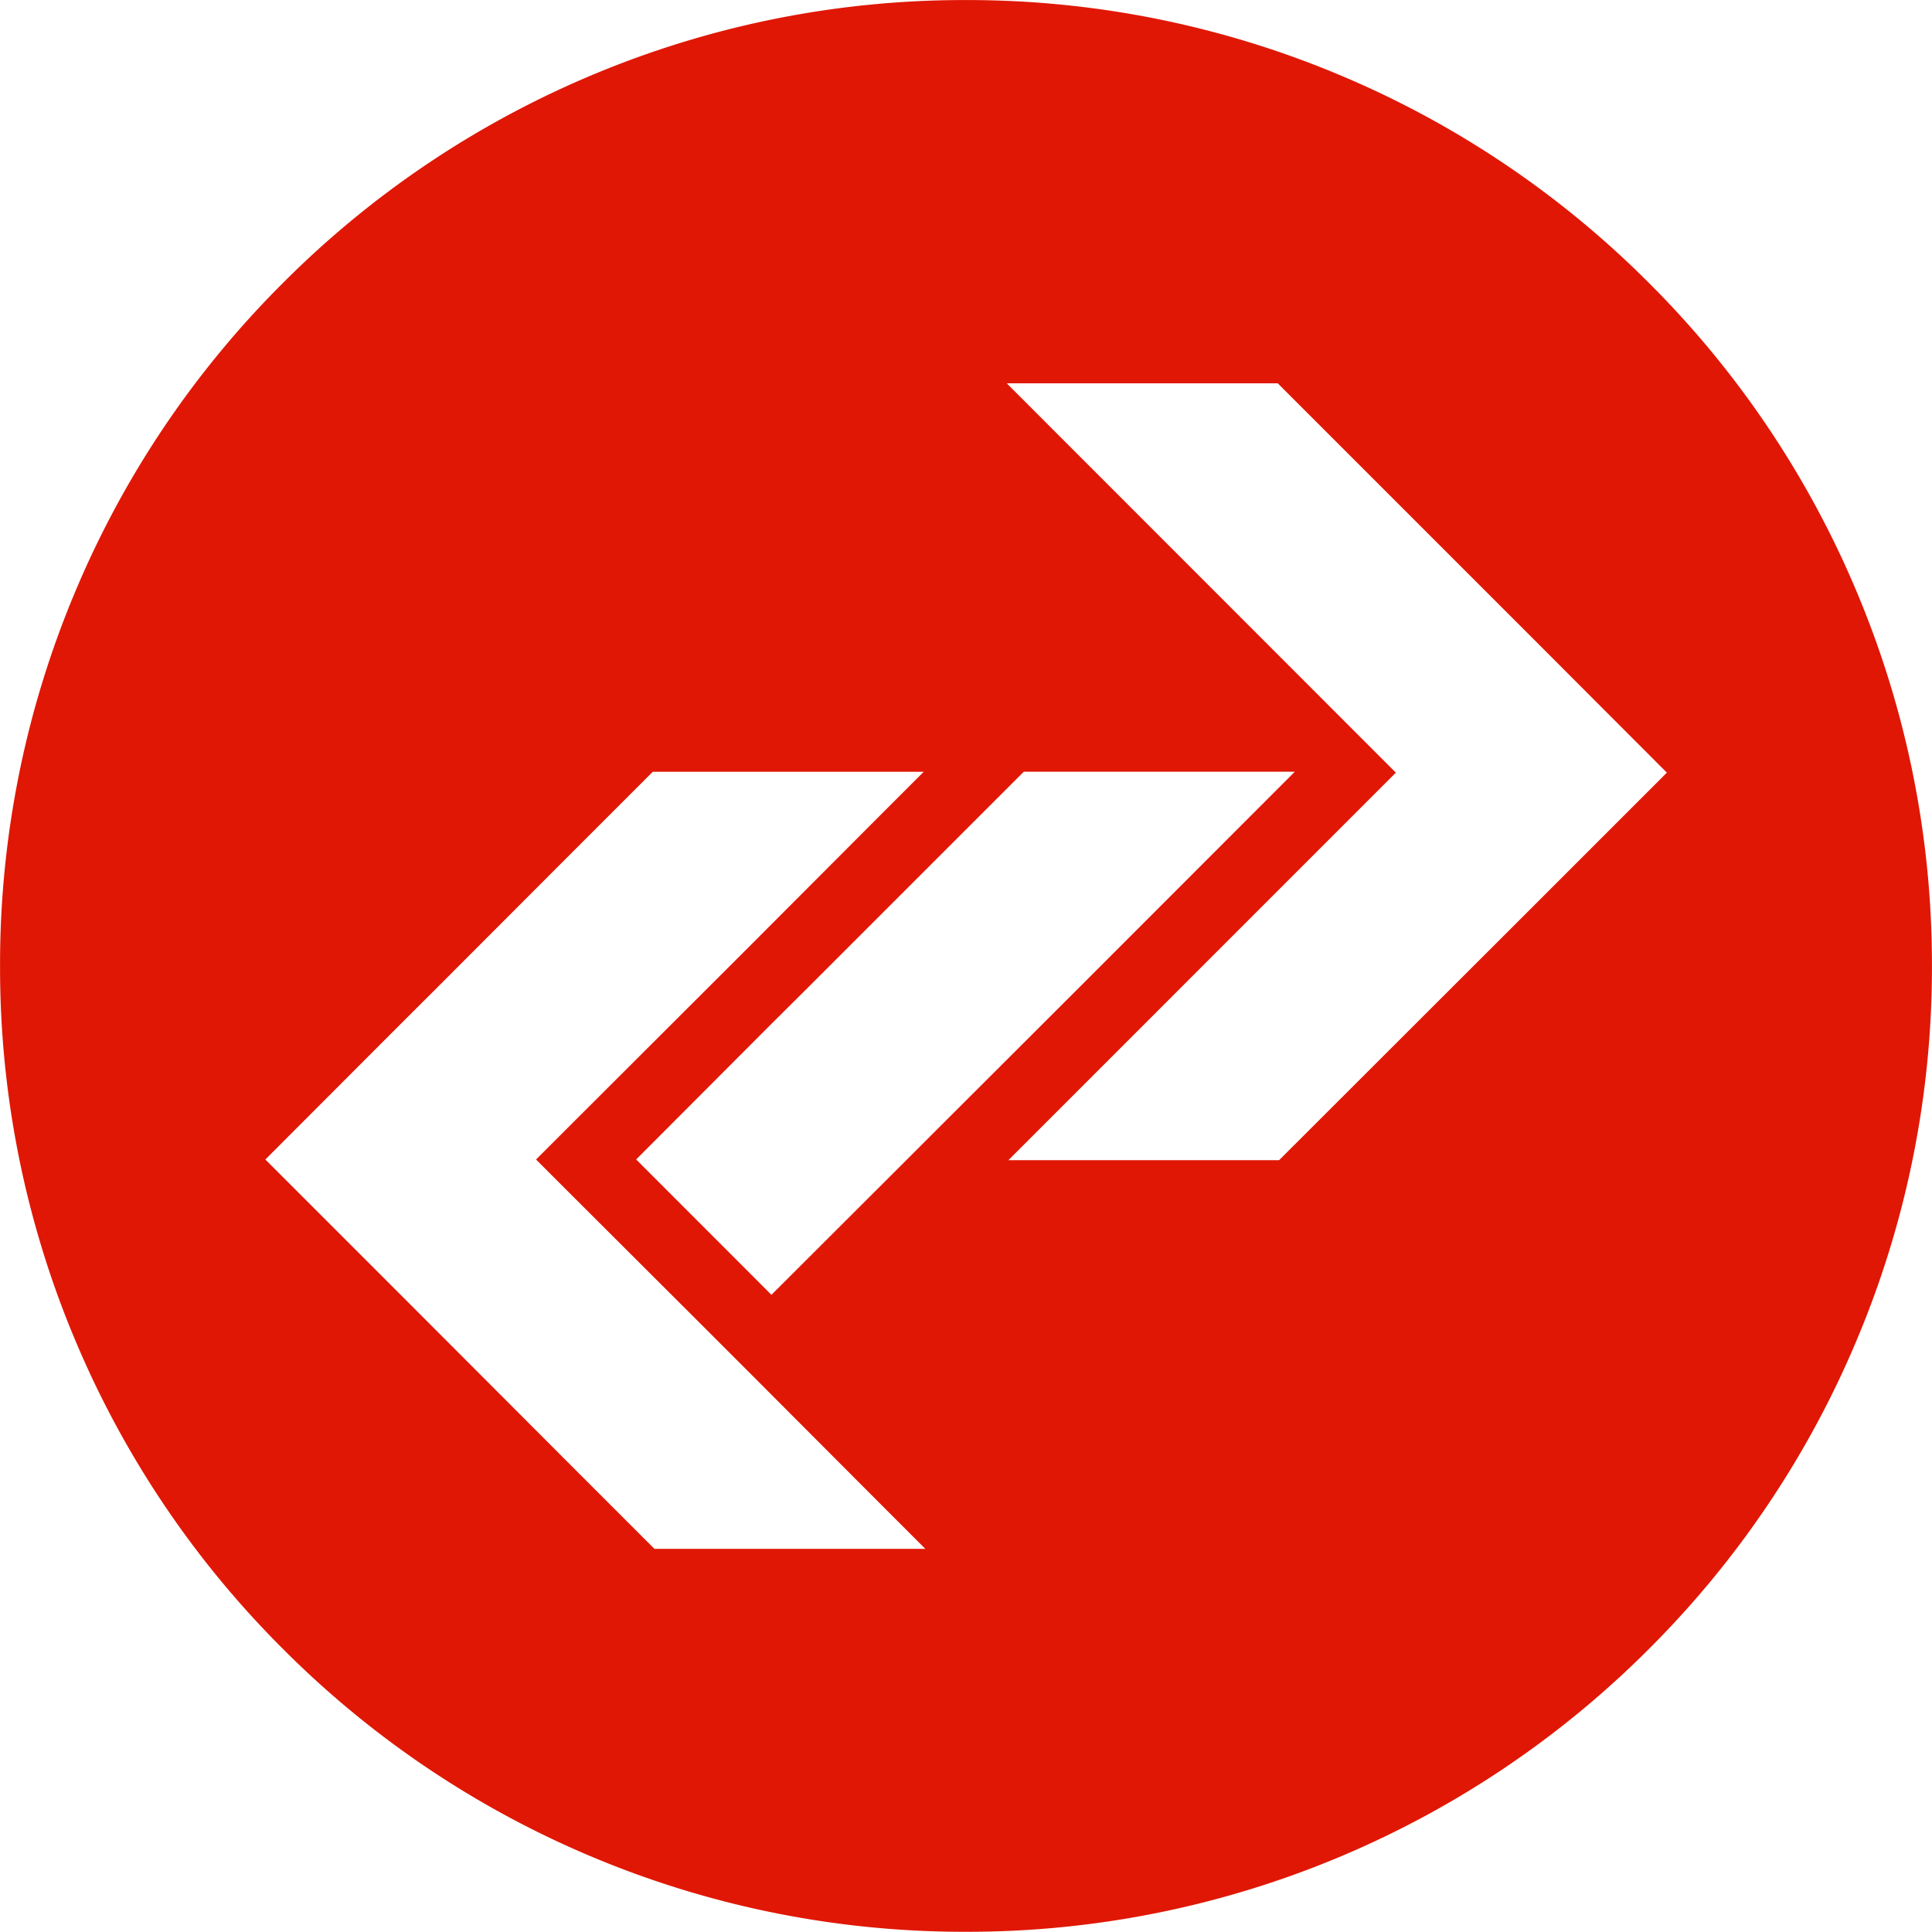
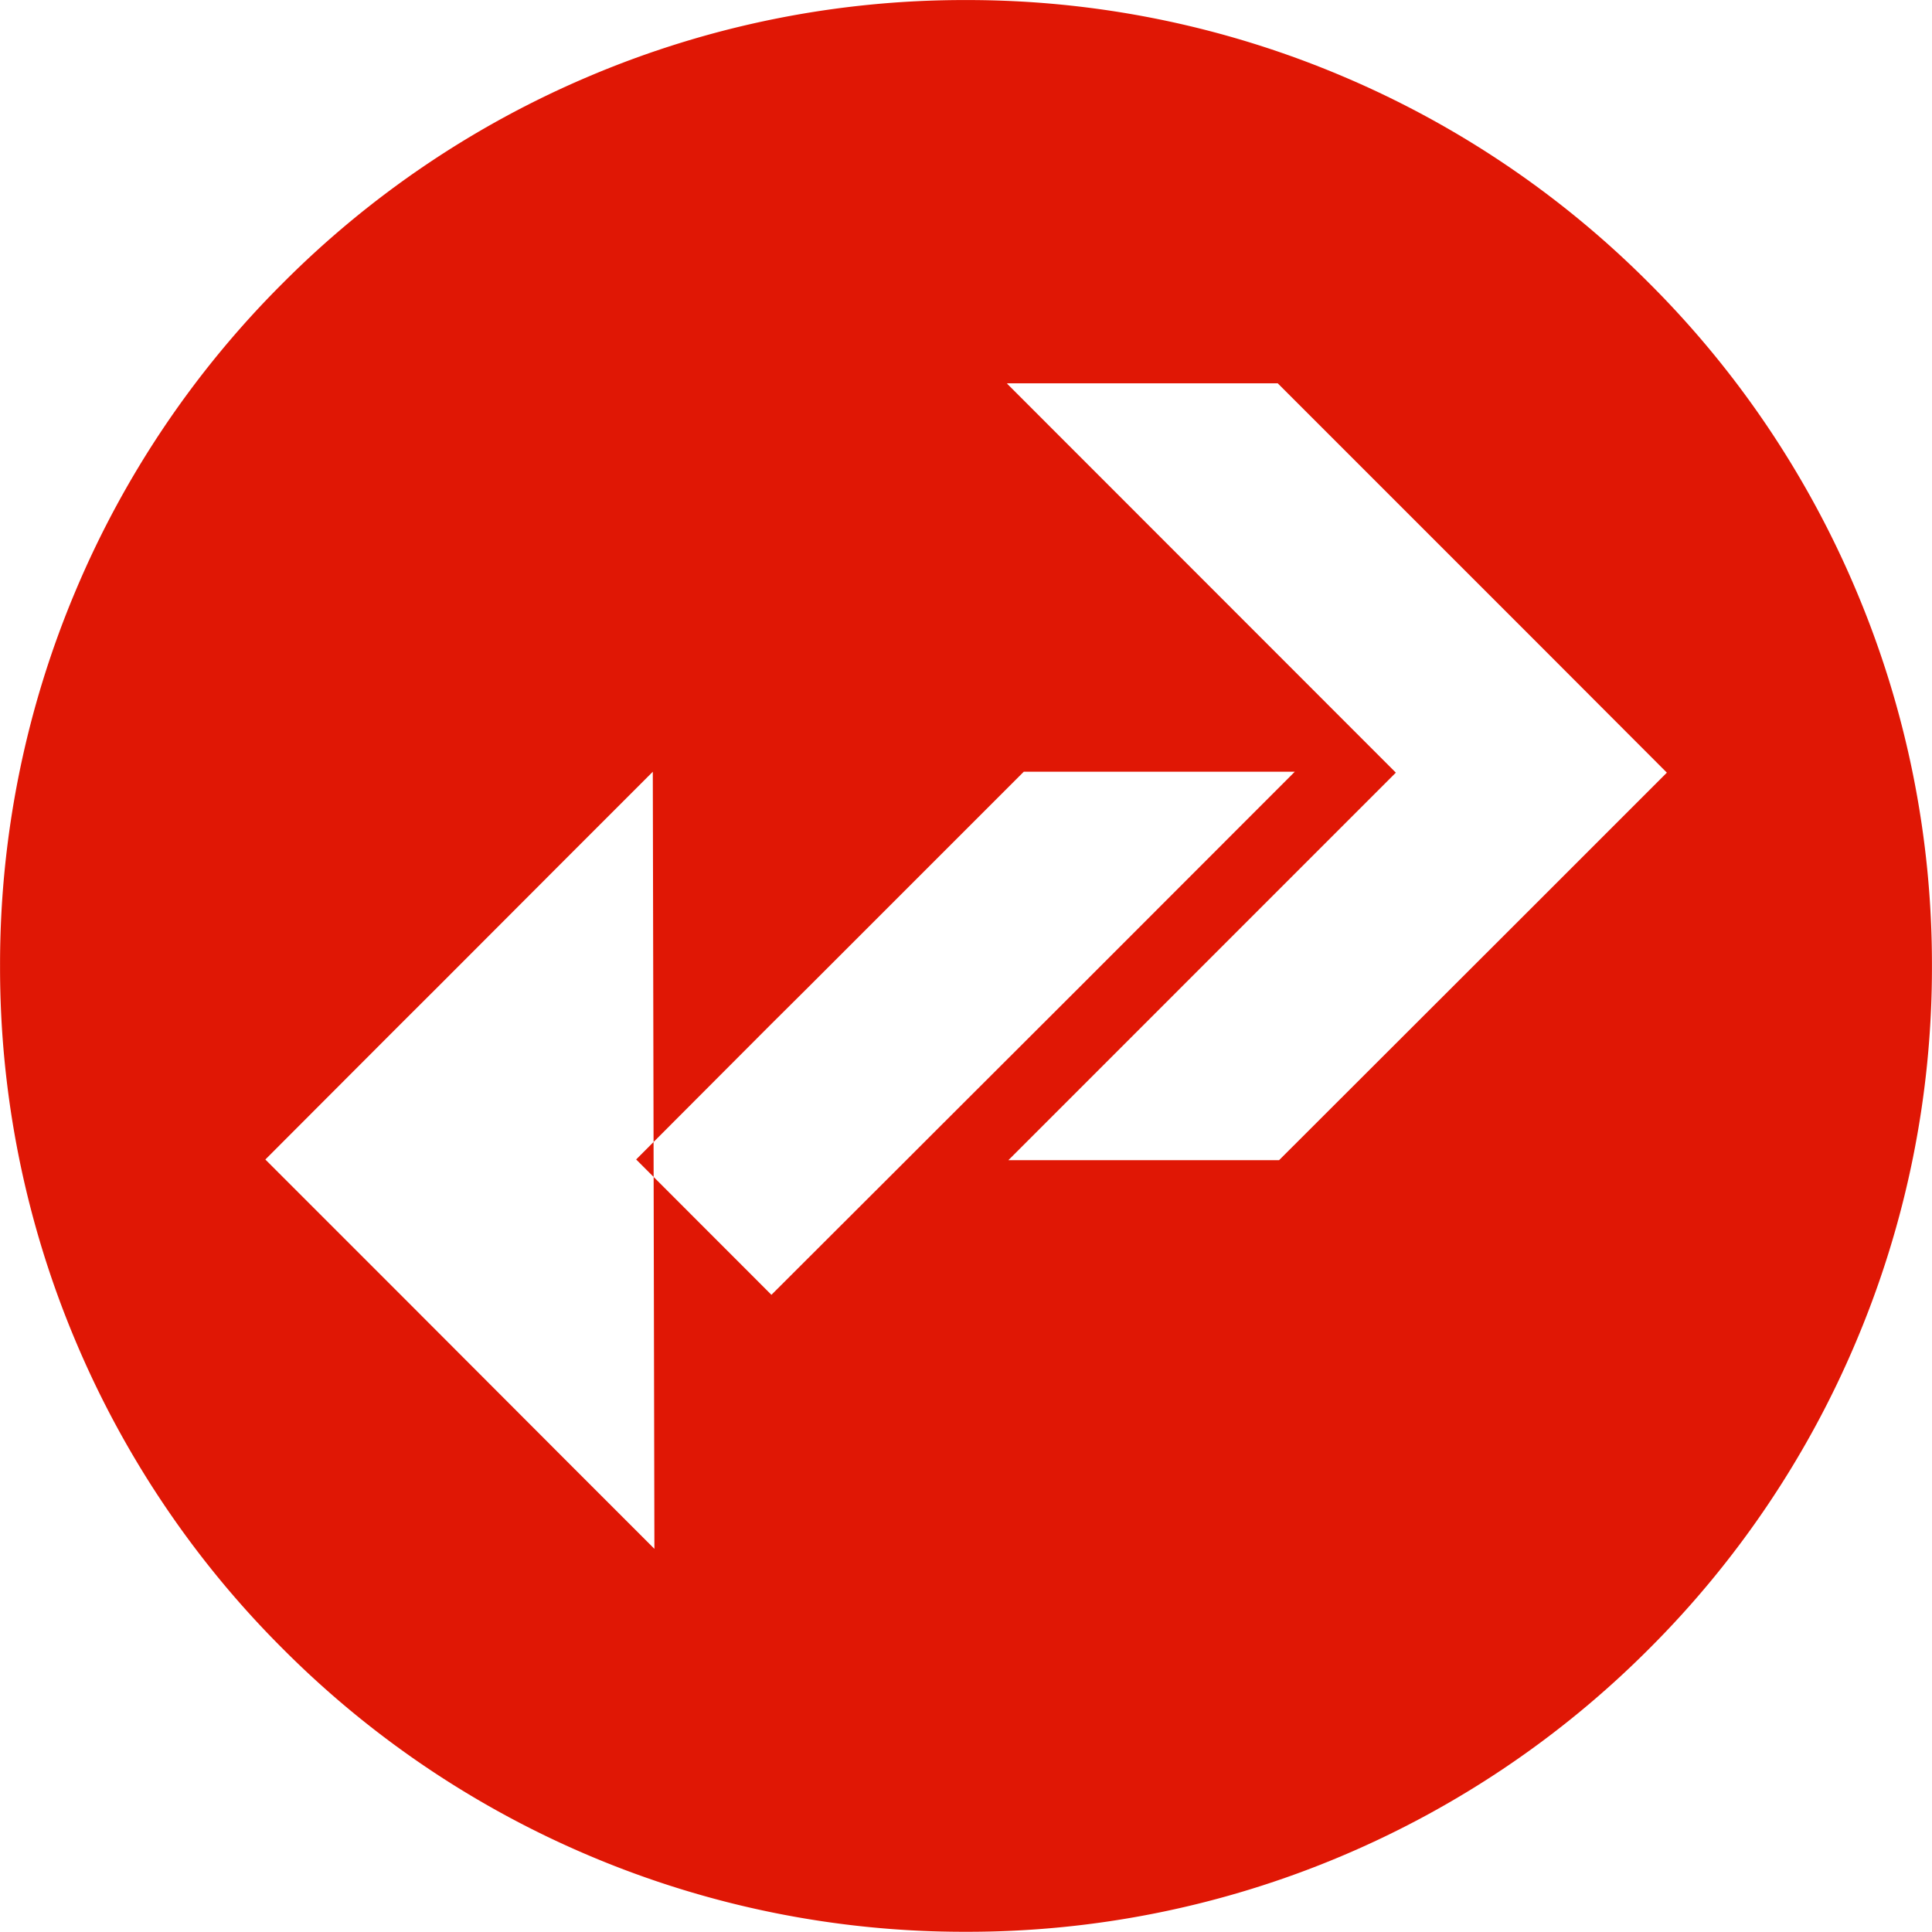
<svg xmlns="http://www.w3.org/2000/svg" width="36.092" height="36.087" viewBox="0 0 36.092 36.087">
-   <path id="Exclusion_5" data-name="Exclusion 5" d="M-17293.957-7283.912a17.94,17.94,0,0,1-7.023-1.417,17.962,17.962,0,0,1-5.734-3.867,17.949,17.949,0,0,1-3.867-5.735,17.924,17.924,0,0,1-1.418-7.024,17.928,17.928,0,0,1,1.418-7.024,17.931,17.931,0,0,1,3.867-5.735,17.952,17.952,0,0,1,5.734-3.867,17.932,17.932,0,0,1,7.023-1.418,17.948,17.948,0,0,1,7.025,1.418,17.965,17.965,0,0,1,5.736,3.867,17.943,17.943,0,0,1,3.867,5.735,17.919,17.919,0,0,1,1.42,7.024,17.915,17.915,0,0,1-1.42,7.024,17.961,17.961,0,0,1-3.867,5.735,18,18,0,0,1-5.736,3.867A17.957,17.957,0,0,1-17293.957-7283.912Zm-5.848-21.671-.8.8-.691.691-2.529,2.533-.689.687-2.529,2.533,2.529,2.529.689.69,2.529,2.533.691.691.83.83h5.061l-.83-.83-2.527-2.533-.691-.691-2.533-2.528-.691-.691.691-.691,2.533-2.529.691-.69,2.527-2.533.8-.8h-5.061Zm6.93,0-1.49,1.49-2.533,2.533-.691.687-2.527,2.533,2.527,2.529,2.533-2.529.691-.691,2.533-2.529,4.02-4.023Zm-.309-7.256,0,.009,7.26,7.264-7.238,7.239h5.057l4.715-4.71,2.529-2.529-2.529-2.533-4.74-4.74Z" transform="translate(17312 7320)" fill="#e01705" />
+   <path id="Exclusion_5" data-name="Exclusion 5" d="M-17293.957-7283.912a17.94,17.94,0,0,1-7.023-1.417,17.962,17.962,0,0,1-5.734-3.867,17.949,17.949,0,0,1-3.867-5.735,17.924,17.924,0,0,1-1.418-7.024,17.928,17.928,0,0,1,1.418-7.024,17.931,17.931,0,0,1,3.867-5.735,17.952,17.952,0,0,1,5.734-3.867,17.932,17.932,0,0,1,7.023-1.418,17.948,17.948,0,0,1,7.025,1.418,17.965,17.965,0,0,1,5.736,3.867,17.943,17.943,0,0,1,3.867,5.735,17.919,17.919,0,0,1,1.42,7.024,17.915,17.915,0,0,1-1.42,7.024,17.961,17.961,0,0,1-3.867,5.735,18,18,0,0,1-5.736,3.867A17.957,17.957,0,0,1-17293.957-7283.912Zm-5.848-21.671-.8.8-.691.691-2.529,2.533-.689.687-2.529,2.533,2.529,2.529.689.69,2.529,2.533.691.691.83.83h5.061h-5.061Zm6.93,0-1.49,1.49-2.533,2.533-.691.687-2.527,2.533,2.527,2.529,2.533-2.529.691-.691,2.533-2.529,4.02-4.023Zm-.309-7.256,0,.009,7.26,7.264-7.238,7.239h5.057l4.715-4.71,2.529-2.529-2.529-2.533-4.74-4.74Z" transform="translate(17312 7320)" fill="#e01705" />
</svg>